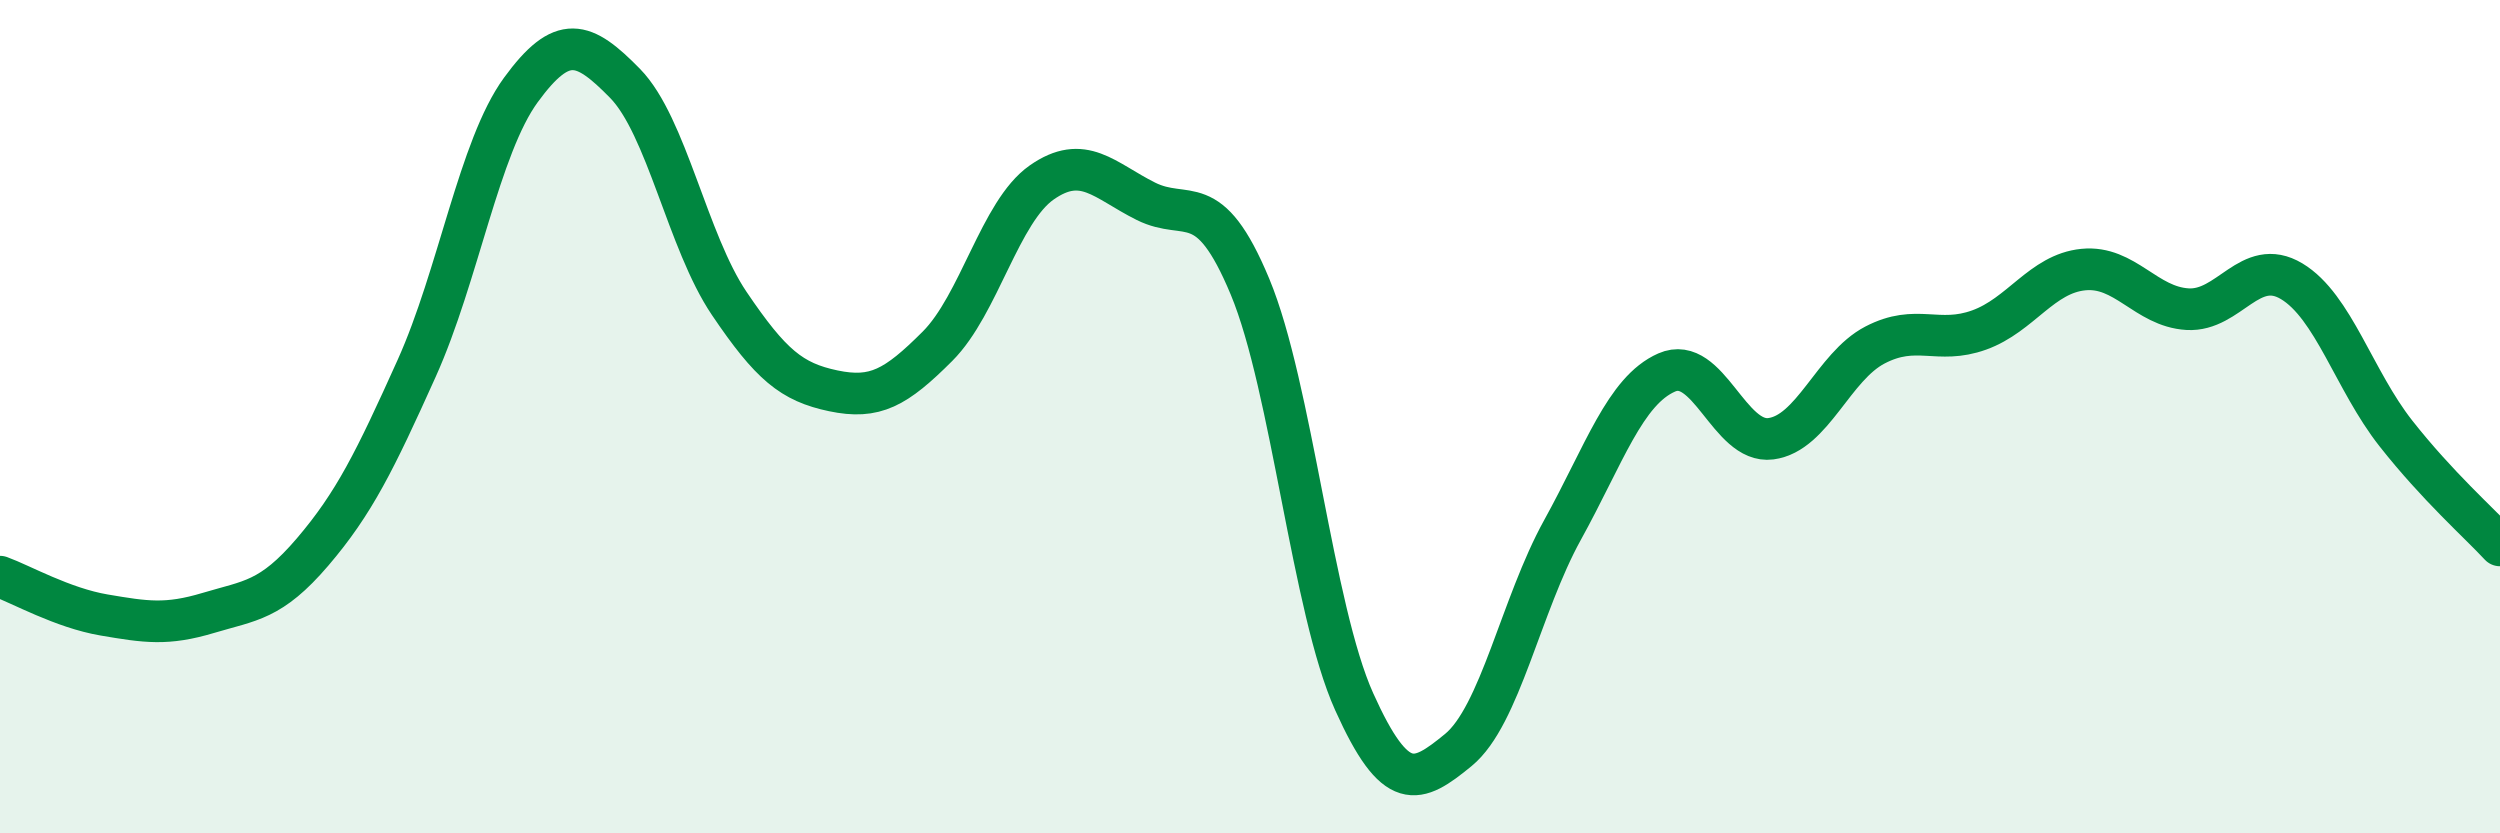
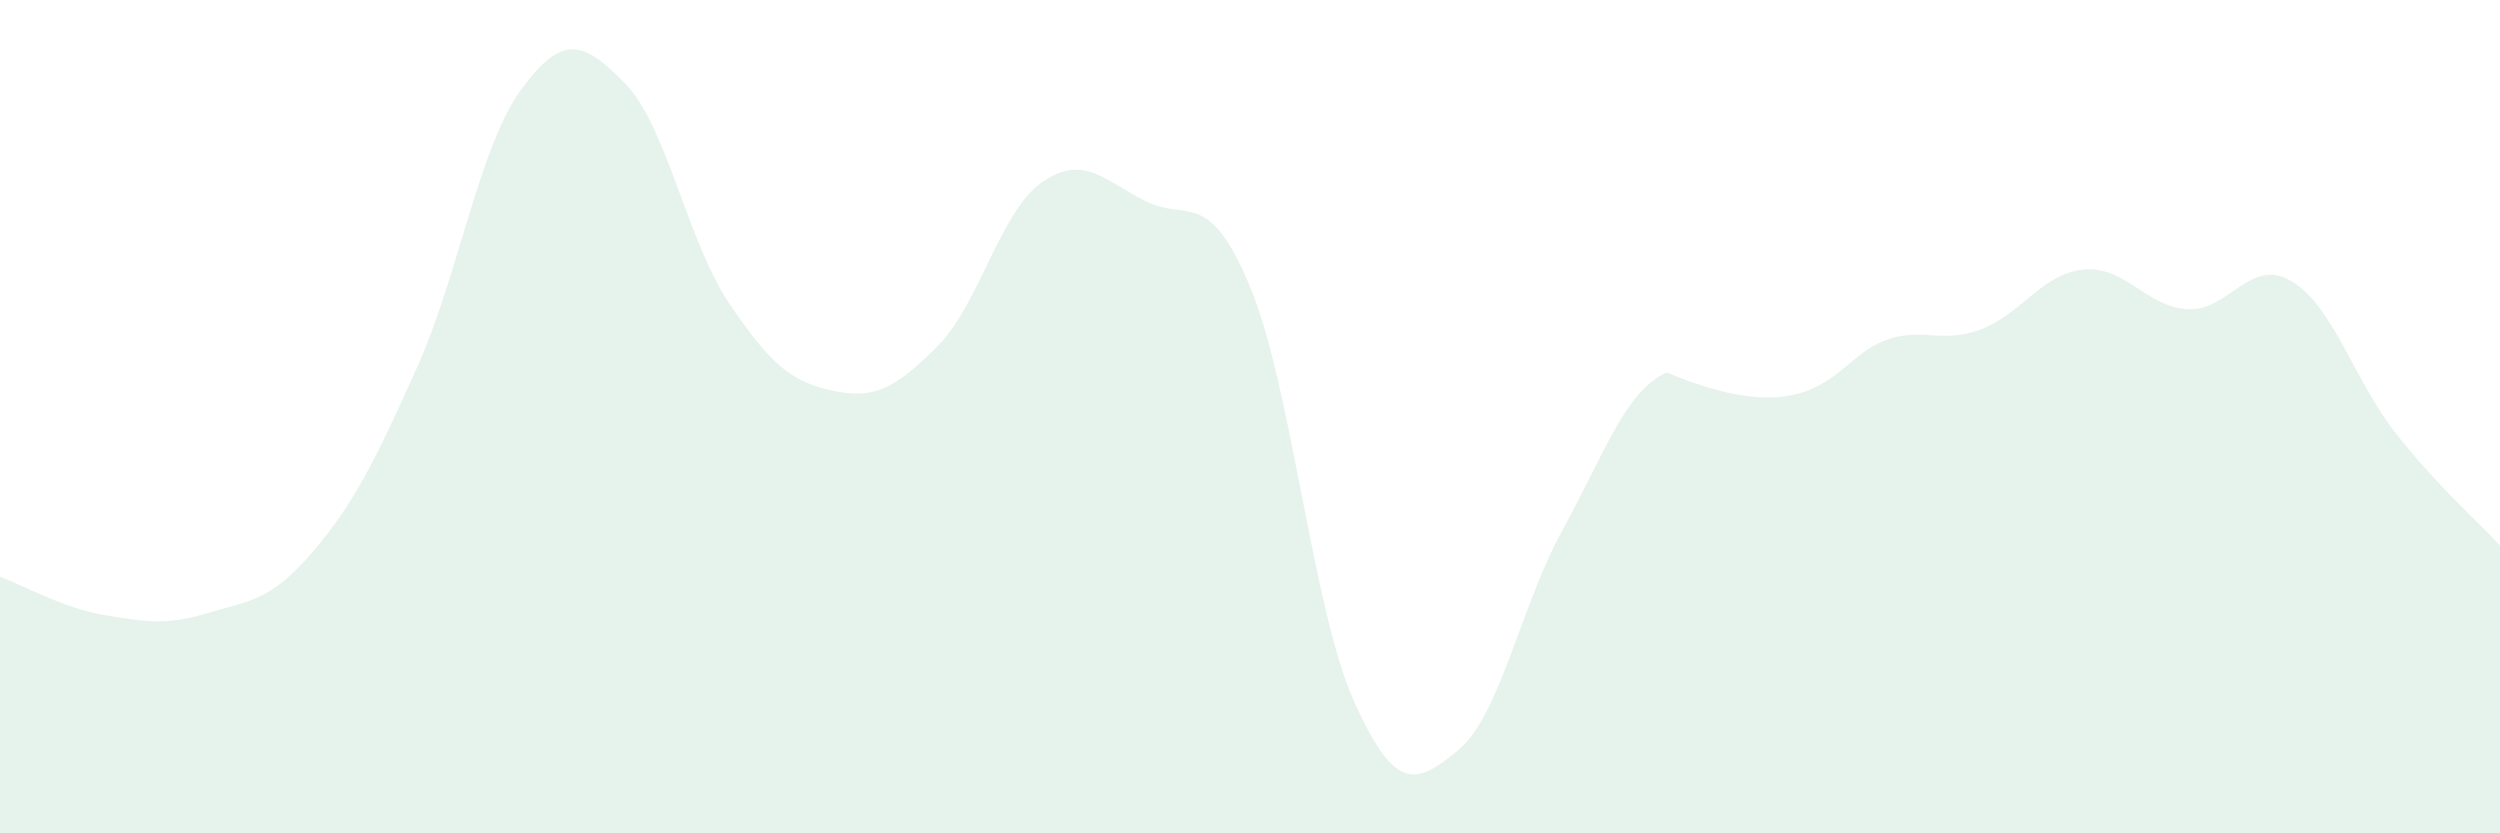
<svg xmlns="http://www.w3.org/2000/svg" width="60" height="20" viewBox="0 0 60 20">
-   <path d="M 0,13.84 C 0.5,14.02 1.5,14.59 2.5,14.76 C 3.5,14.93 4,15.01 5,14.71 C 6,14.41 6.5,14.42 7.5,13.25 C 8.5,12.08 9,11.06 10,8.84 C 11,6.62 11.5,3.53 12.5,2.16 C 13.5,0.79 14,0.98 15,2 C 16,3.02 16.5,5.8 17.5,7.28 C 18.5,8.76 19,9.17 20,9.38 C 21,9.59 21.5,9.31 22.5,8.31 C 23.5,7.31 24,5.08 25,4.38 C 26,3.68 26.5,4.33 27.5,4.83 C 28.5,5.33 29,4.48 30,6.88 C 31,9.28 31.5,14.62 32.5,16.84 C 33.5,19.06 34,18.82 35,18 C 36,17.18 36.5,14.53 37.5,12.72 C 38.5,10.91 39,9.38 40,8.94 C 41,8.5 41.5,10.66 42.5,10.53 C 43.5,10.4 44,8.8 45,8.28 C 46,7.76 46.5,8.28 47.5,7.92 C 48.5,7.56 49,6.57 50,6.47 C 51,6.37 51.5,7.36 52.5,7.42 C 53.5,7.48 54,6.15 55,6.75 C 56,7.35 56.5,9.13 57.5,10.4 C 58.5,11.67 59.5,12.55 60,13.09L60 20L0 20Z" fill="#008740" opacity="0.1" stroke-linecap="round" stroke-linejoin="round" />
-   <path d="M 0,13.84 C 0.5,14.02 1.5,14.59 2.5,14.76 C 3.5,14.93 4,15.01 5,14.71 C 6,14.41 6.5,14.42 7.5,13.25 C 8.5,12.08 9,11.06 10,8.84 C 11,6.62 11.5,3.53 12.5,2.16 C 13.5,0.79 14,0.98 15,2 C 16,3.02 16.5,5.8 17.5,7.28 C 18.5,8.76 19,9.17 20,9.38 C 21,9.59 21.5,9.31 22.5,8.31 C 23.5,7.31 24,5.08 25,4.38 C 26,3.68 26.5,4.33 27.5,4.83 C 28.5,5.33 29,4.48 30,6.88 C 31,9.28 31.5,14.62 32.5,16.84 C 33.5,19.06 34,18.82 35,18 C 36,17.18 36.5,14.53 37.5,12.72 C 38.5,10.91 39,9.38 40,8.94 C 41,8.5 41.5,10.66 42.5,10.53 C 43.5,10.4 44,8.8 45,8.28 C 46,7.76 46.5,8.28 47.5,7.92 C 48.5,7.56 49,6.57 50,6.47 C 51,6.37 51.5,7.36 52.5,7.42 C 53.5,7.48 54,6.15 55,6.75 C 56,7.35 56.5,9.13 57.5,10.4 C 58.5,11.67 59.5,12.55 60,13.09" stroke="#008740" stroke-width="1" fill="none" stroke-linecap="round" stroke-linejoin="round" />
+   <path d="M 0,13.84 C 0.5,14.02 1.5,14.59 2.5,14.76 C 3.5,14.93 4,15.01 5,14.71 C 6,14.41 6.5,14.42 7.5,13.25 C 8.5,12.08 9,11.06 10,8.84 C 11,6.62 11.5,3.53 12.5,2.16 C 13.5,0.79 14,0.98 15,2 C 16,3.02 16.5,5.8 17.5,7.28 C 18.5,8.76 19,9.17 20,9.38 C 21,9.59 21.5,9.31 22.5,8.31 C 23.5,7.31 24,5.08 25,4.38 C 26,3.68 26.5,4.33 27.5,4.83 C 28.5,5.33 29,4.48 30,6.88 C 31,9.28 31.5,14.62 32.5,16.84 C 33.5,19.06 34,18.82 35,18 C 36,17.18 36.5,14.53 37.5,12.72 C 38.5,10.91 39,9.38 40,8.94 C 43.5,10.4 44,8.8 45,8.28 C 46,7.76 46.5,8.28 47.5,7.92 C 48.5,7.56 49,6.57 50,6.47 C 51,6.37 51.5,7.36 52.5,7.42 C 53.5,7.48 54,6.15 55,6.75 C 56,7.35 56.5,9.13 57.5,10.4 C 58.5,11.67 59.5,12.55 60,13.09L60 20L0 20Z" fill="#008740" opacity="0.1" stroke-linecap="round" stroke-linejoin="round" />
</svg>